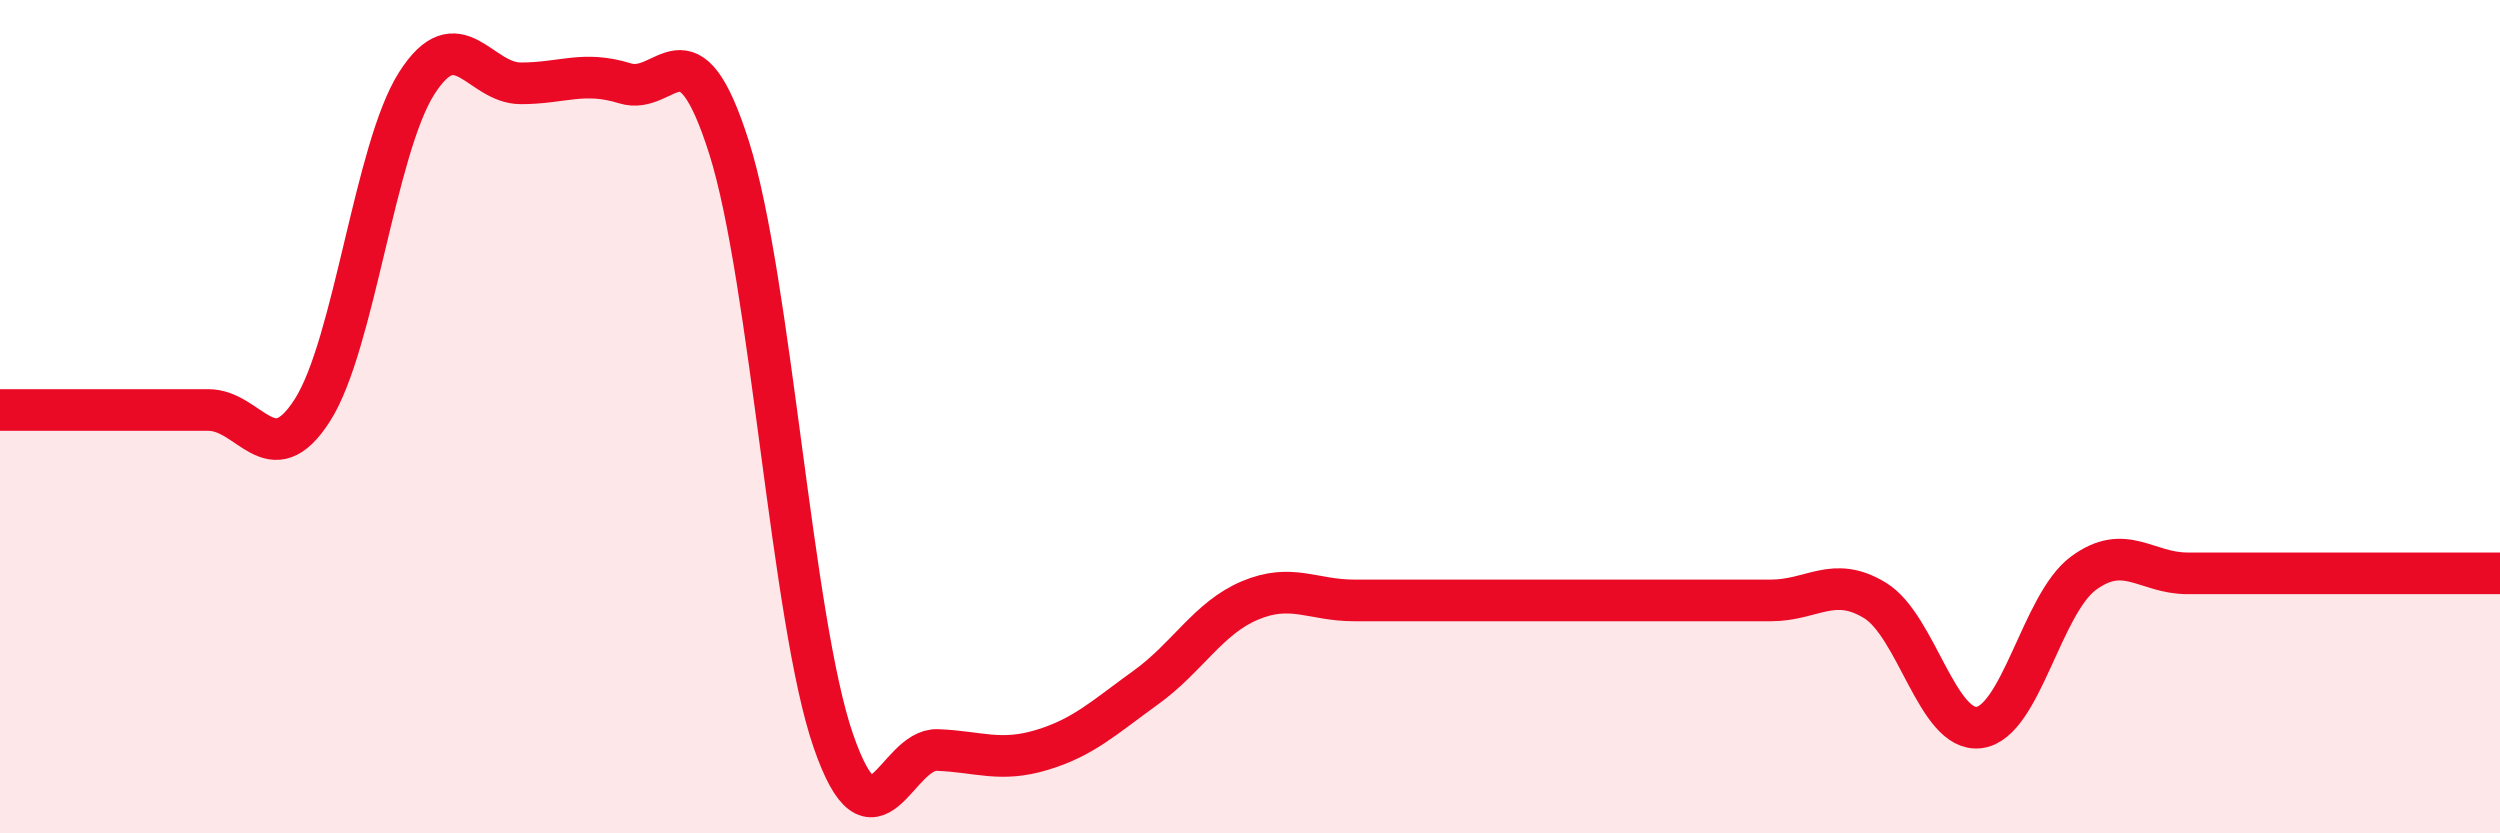
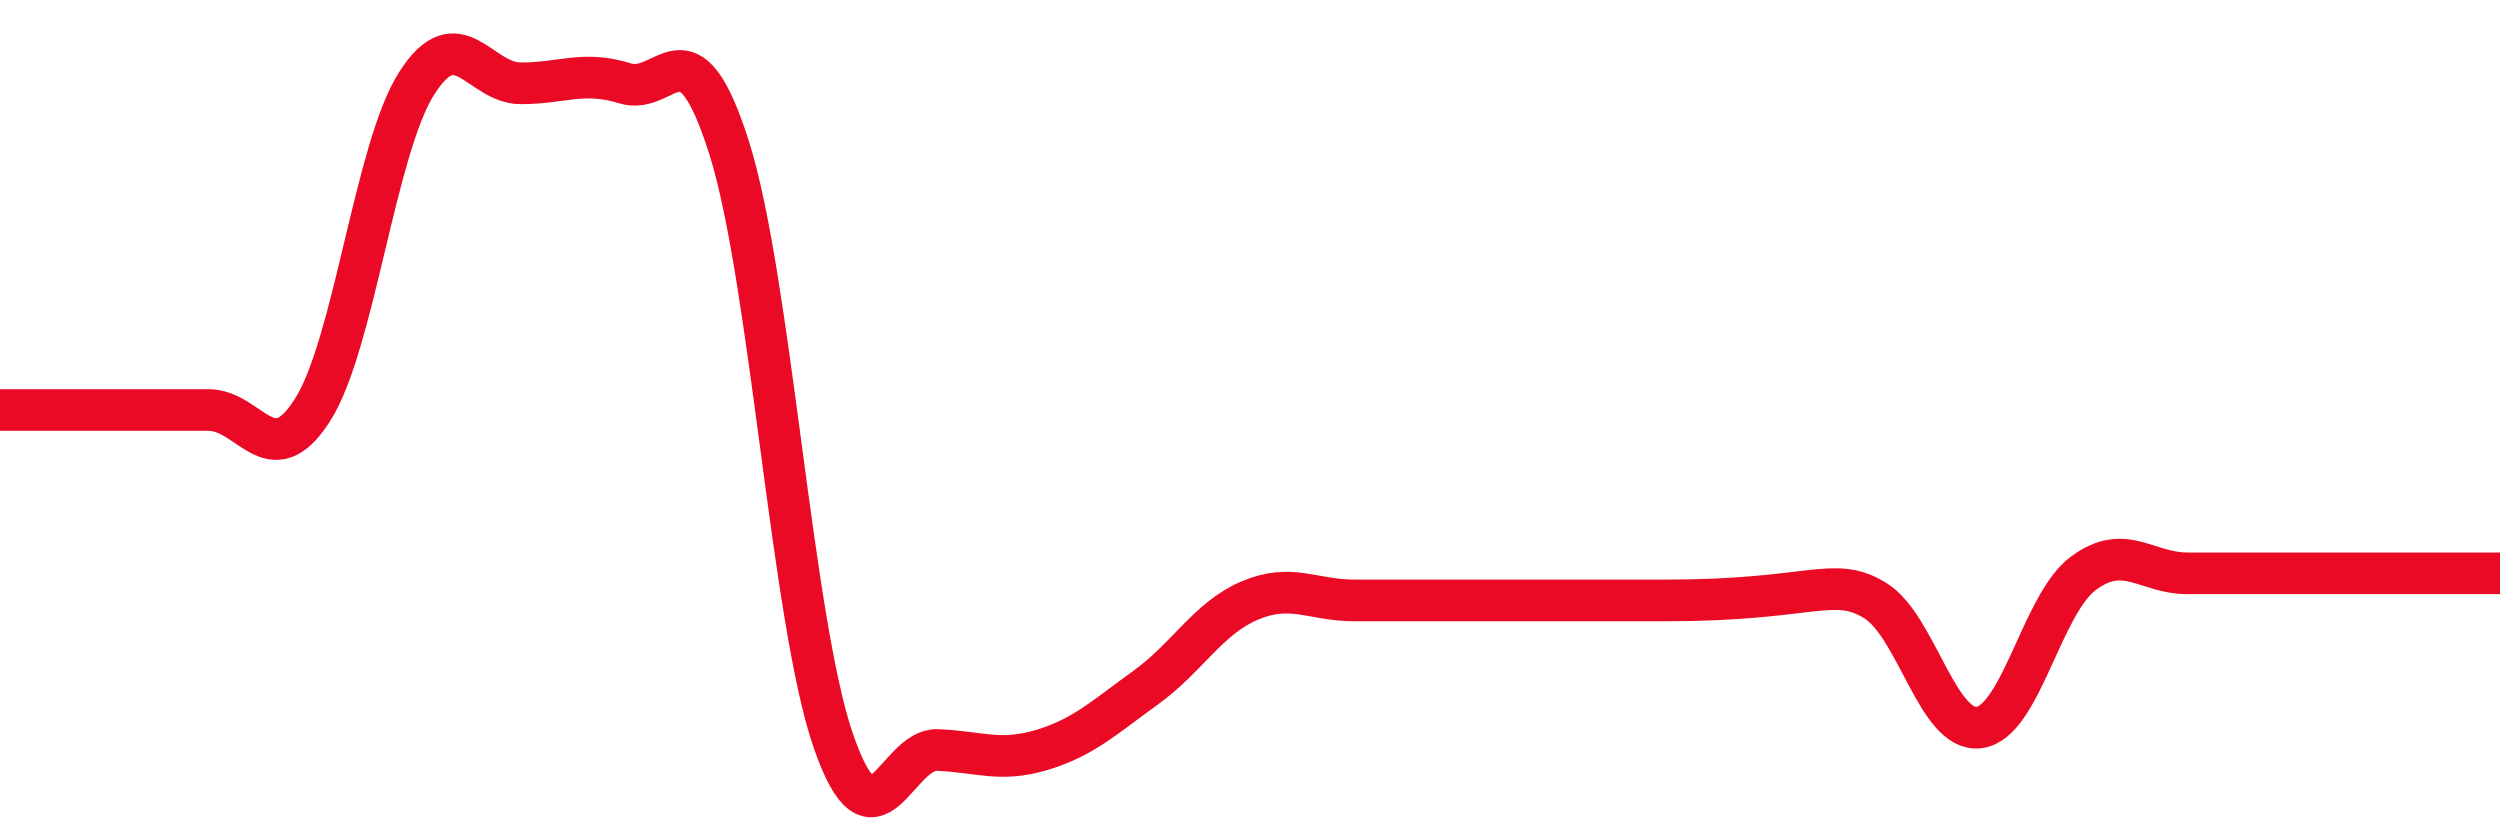
<svg xmlns="http://www.w3.org/2000/svg" width="60" height="20" viewBox="0 0 60 20">
-   <path d="M 0,9.84 C 0.5,9.84 1.5,9.84 2.5,9.84 C 3.5,9.84 4,9.84 5,9.84 C 6,9.84 6.5,11.41 7.5,9.84 C 8.5,8.27 9,3.57 10,2 C 11,0.43 11.5,2 12.5,2 C 13.5,2 14,1.69 15,2 C 16,2.31 16.5,0.39 17.5,3.55 C 18.5,6.71 19,14.89 20,17.78 C 21,20.67 21.5,17.96 22.5,18 C 23.5,18.04 24,18.3 25,18 C 26,17.7 26.5,17.22 27.5,16.5 C 28.5,15.78 29,14.83 30,14.41 C 31,13.99 31.5,14.41 32.5,14.41 C 33.5,14.41 34,14.41 35,14.41 C 36,14.41 36.5,14.41 37.5,14.41 C 38.5,14.41 39,14.41 40,14.41 C 41,14.41 41.5,14.41 42.5,14.41 C 43.5,14.41 44,13.8 45,14.41 C 46,15.02 46.5,17.59 47.5,17.46 C 48.5,17.33 49,14.5 50,13.76 C 51,13.02 51.5,13.76 52.5,13.76 C 53.5,13.76 53.5,13.76 55,13.76 C 56.5,13.76 59,13.76 60,13.76L60 20L0 20Z" fill="#EB0A25" opacity="0.1" stroke-linecap="round" stroke-linejoin="round" />
-   <path d="M 0,9.84 C 0.5,9.84 1.5,9.84 2.5,9.84 C 3.5,9.84 4,9.84 5,9.84 C 6,9.84 6.5,11.41 7.5,9.84 C 8.5,8.27 9,3.57 10,2 C 11,0.43 11.5,2 12.5,2 C 13.5,2 14,1.69 15,2 C 16,2.31 16.5,0.39 17.5,3.55 C 18.5,6.71 19,14.89 20,17.78 C 21,20.67 21.5,17.96 22.5,18 C 23.5,18.04 24,18.3 25,18 C 26,17.7 26.5,17.22 27.5,16.5 C 28.5,15.78 29,14.83 30,14.41 C 31,13.99 31.5,14.41 32.5,14.41 C 33.5,14.41 34,14.41 35,14.41 C 36,14.41 36.5,14.41 37.5,14.41 C 38.5,14.41 39,14.41 40,14.41 C 41,14.41 41.5,14.41 42.5,14.41 C 43.5,14.41 44,13.8 45,14.41 C 46,15.02 46.5,17.59 47.5,17.46 C 48.5,17.33 49,14.5 50,13.76 C 51,13.02 51.5,13.76 52.5,13.76 C 53.5,13.76 53.5,13.76 55,13.76 C 56.5,13.76 59,13.76 60,13.76" stroke="#EB0A25" stroke-width="1" fill="none" stroke-linecap="round" stroke-linejoin="round" />
+   <path d="M 0,9.84 C 0.5,9.84 1.5,9.84 2.5,9.84 C 3.5,9.84 4,9.84 5,9.84 C 6,9.84 6.5,11.41 7.5,9.84 C 8.5,8.27 9,3.57 10,2 C 11,0.43 11.5,2 12.5,2 C 13.5,2 14,1.69 15,2 C 16,2.31 16.5,0.39 17.5,3.55 C 18.5,6.71 19,14.89 20,17.78 C 21,20.67 21.5,17.96 22.5,18 C 23.5,18.04 24,18.3 25,18 C 26,17.7 26.5,17.22 27.5,16.5 C 28.5,15.78 29,14.83 30,14.41 C 31,13.99 31.5,14.41 32.5,14.41 C 33.5,14.41 34,14.41 35,14.41 C 36,14.41 36.5,14.41 37.5,14.41 C 38.5,14.41 39,14.41 40,14.41 C 43.5,14.41 44,13.8 45,14.41 C 46,15.02 46.5,17.59 47.5,17.46 C 48.5,17.33 49,14.5 50,13.76 C 51,13.02 51.5,13.76 52.5,13.76 C 53.5,13.76 53.5,13.76 55,13.76 C 56.5,13.76 59,13.76 60,13.76" stroke="#EB0A25" stroke-width="1" fill="none" stroke-linecap="round" stroke-linejoin="round" />
</svg>